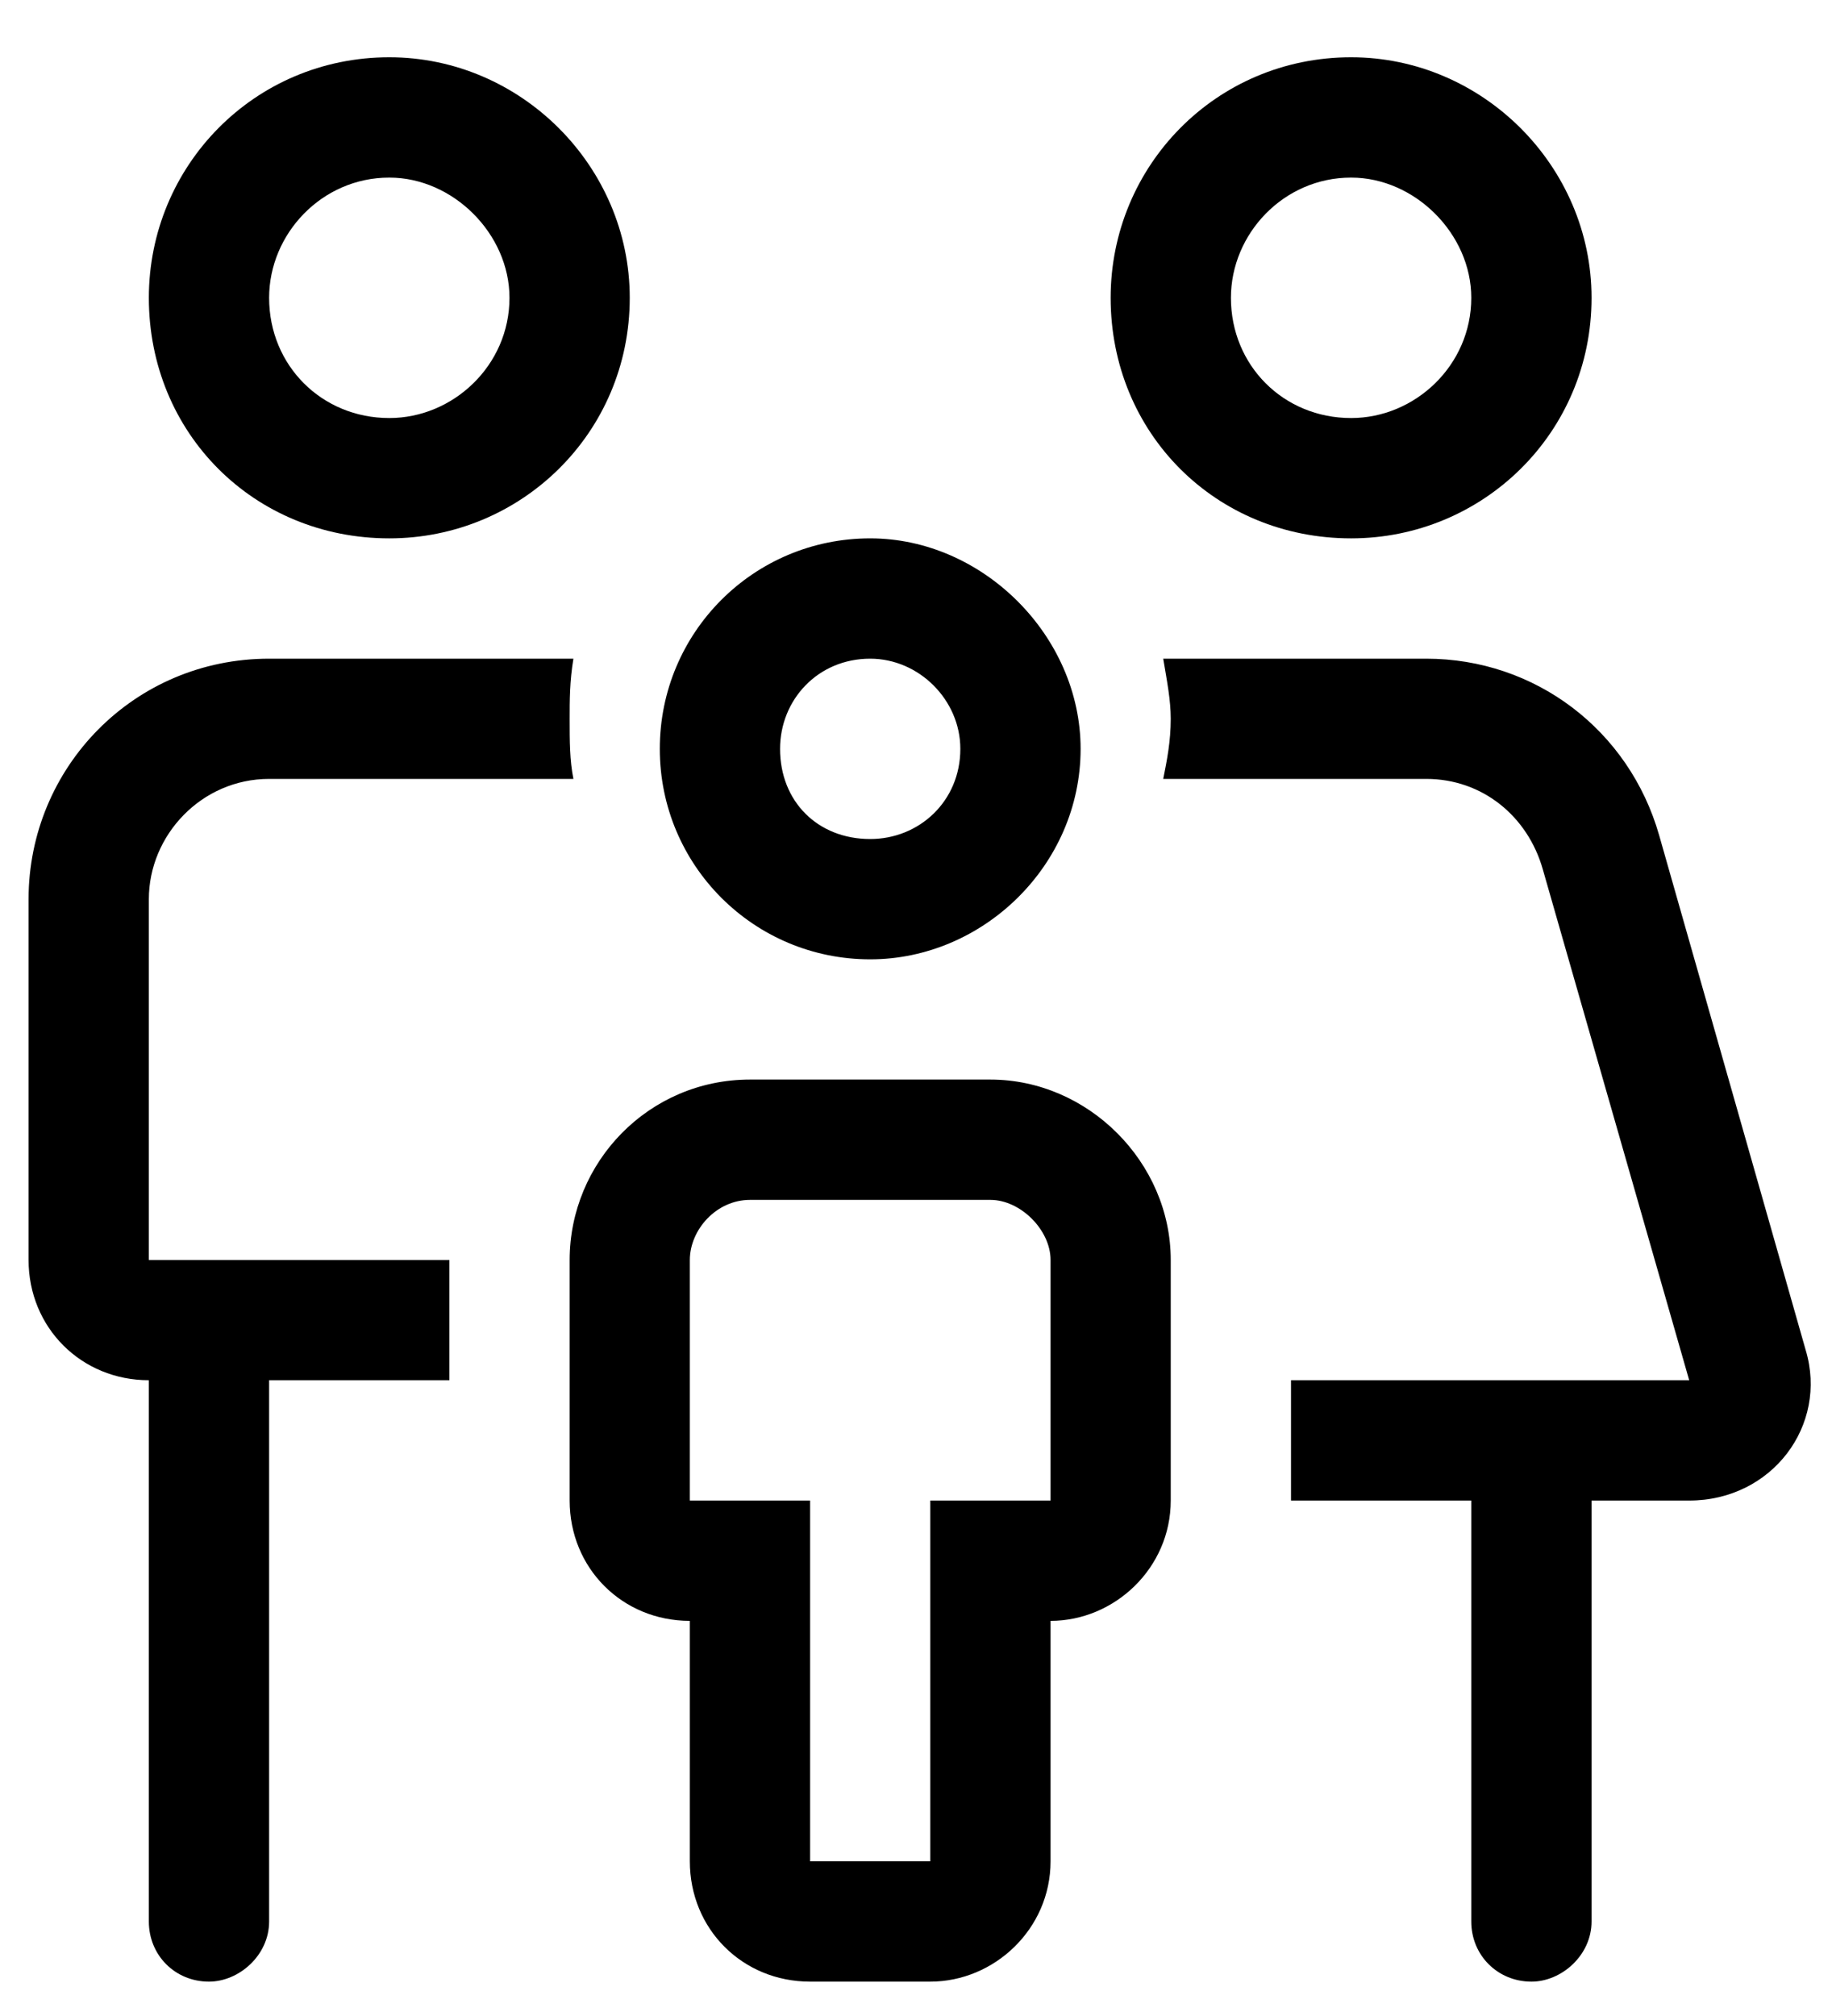
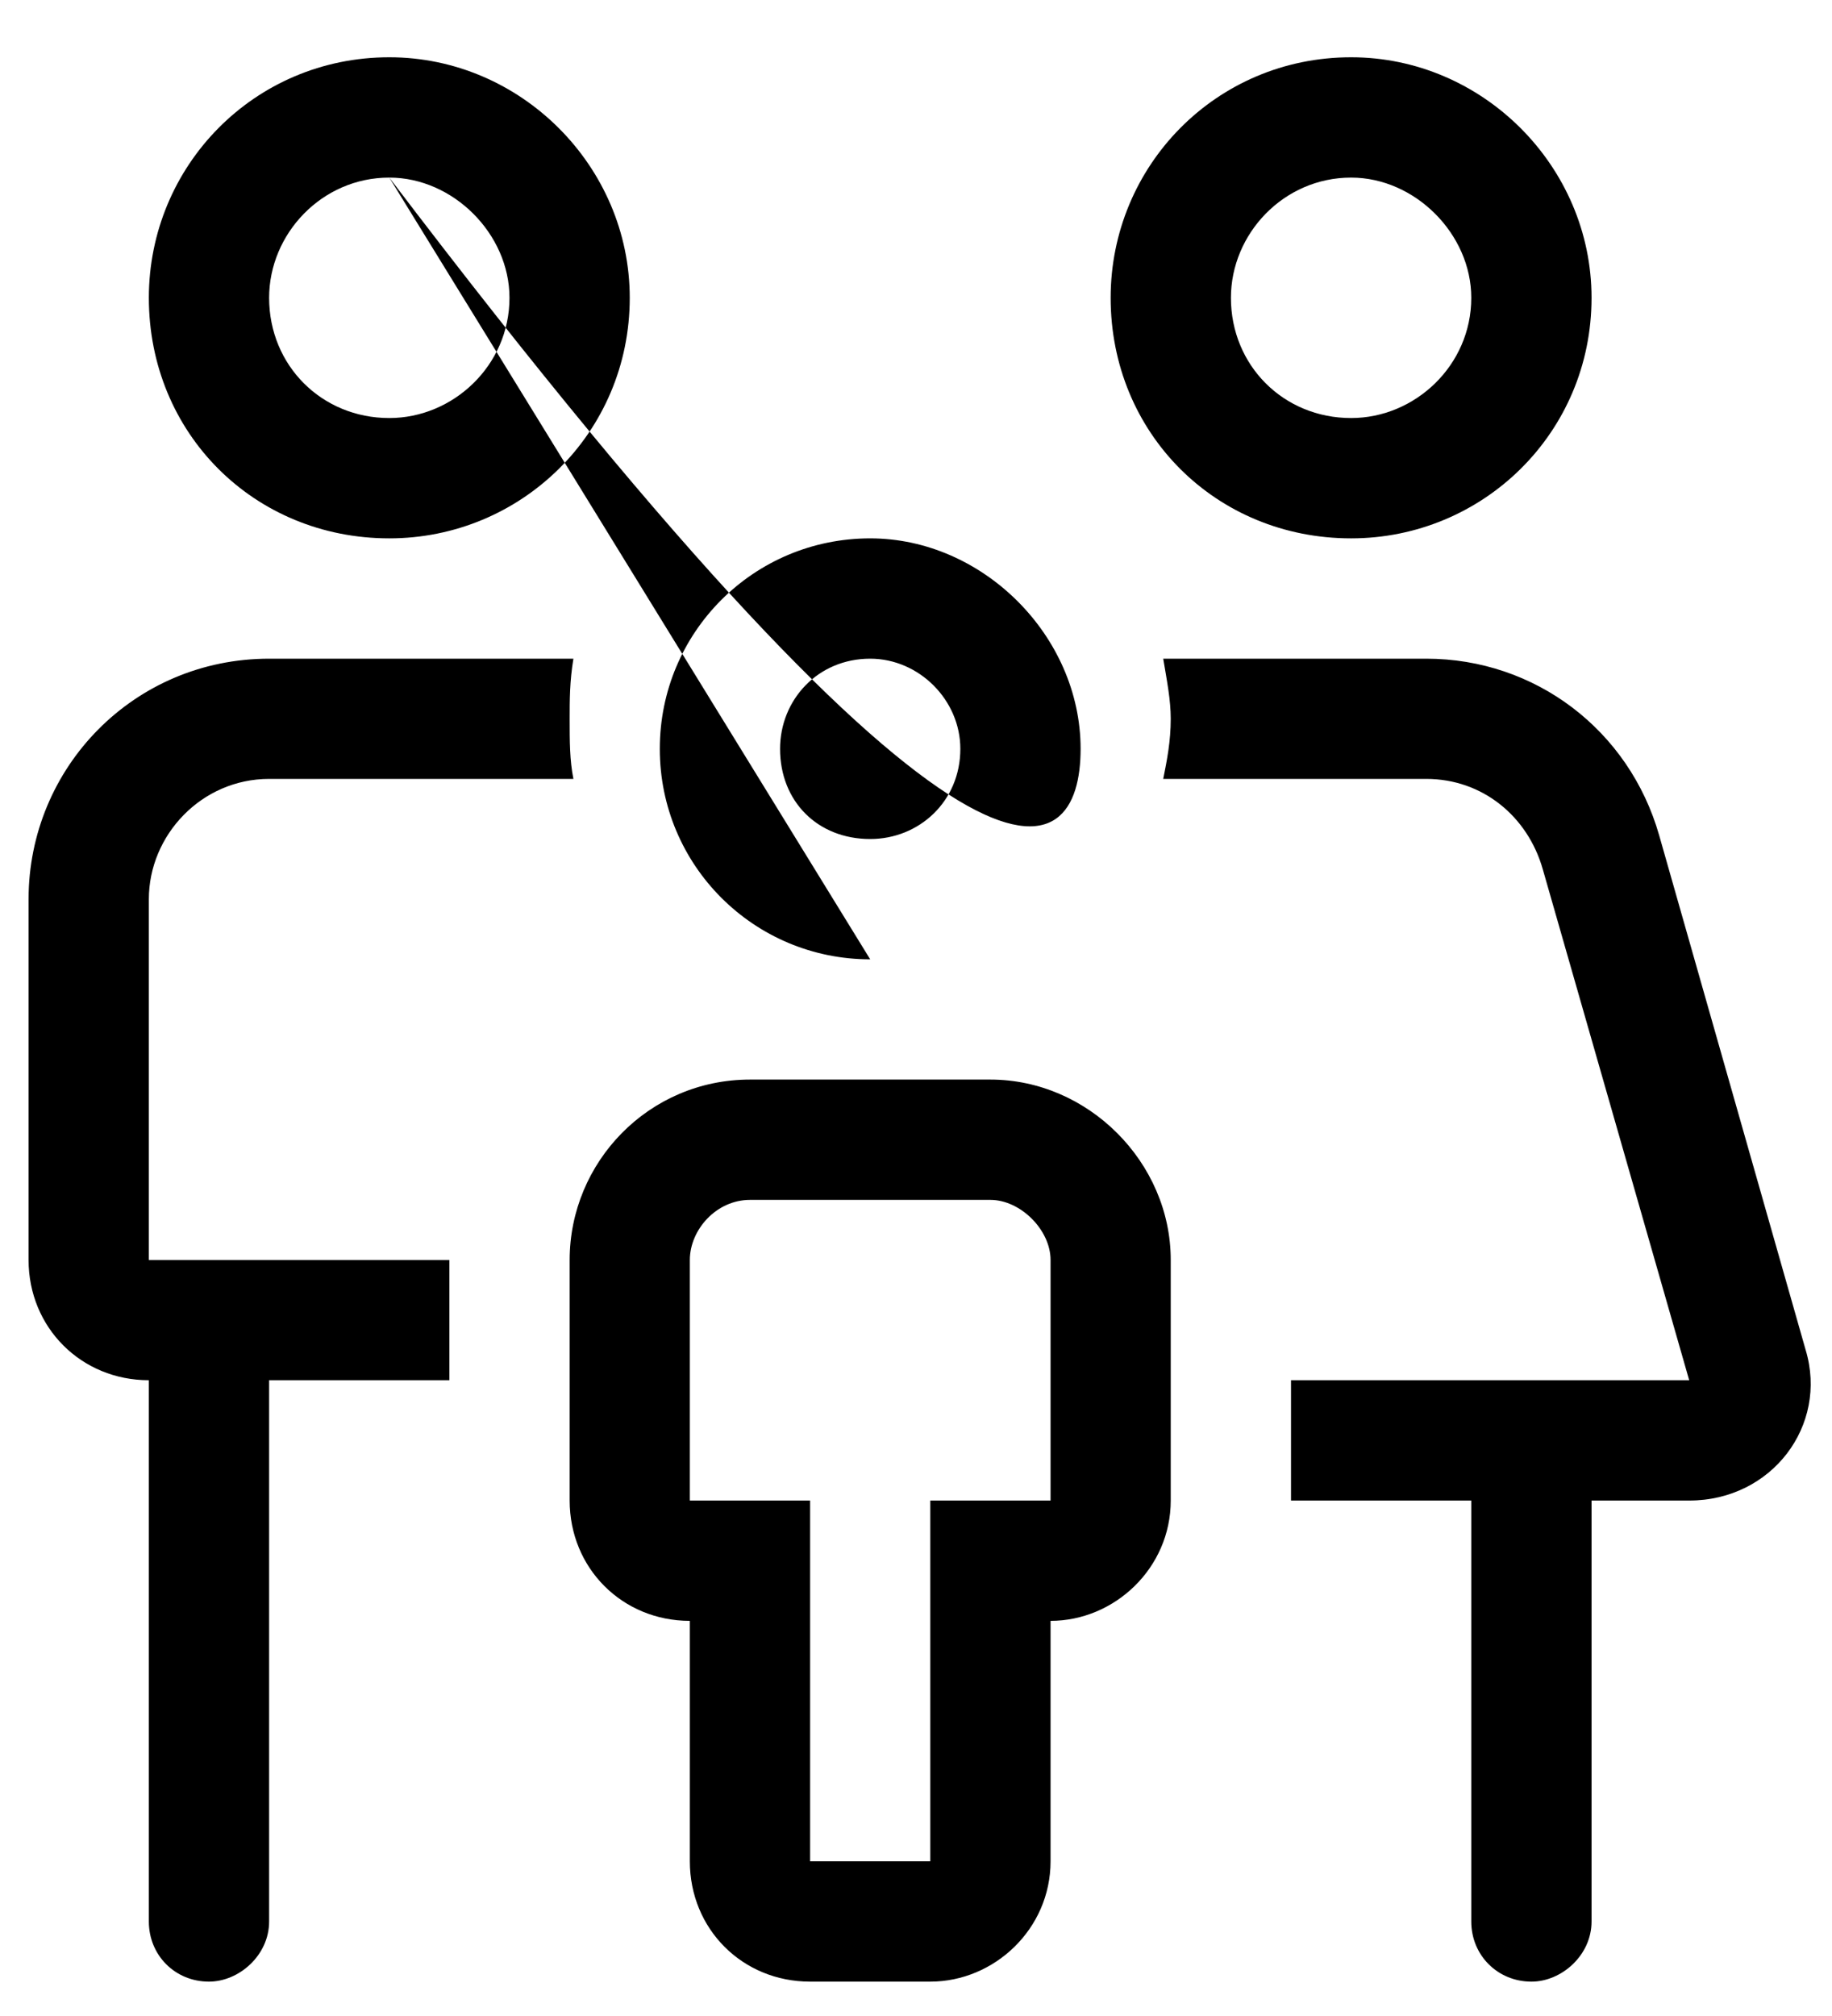
<svg xmlns="http://www.w3.org/2000/svg" width="20" height="22" viewBox="0 0 20 22" fill="none">
-   <path d="M14.75 5.875C16.186 5.875 17.375 4.727 17.375 3.25C17.375 1.814 16.186 0.625 14.75 0.625C13.273 0.625 12.125 1.814 12.125 3.25C12.125 4.727 13.273 5.875 14.75 5.875ZM14.75 1.938C15.447 1.938 16.062 2.553 16.062 3.25C16.062 3.988 15.447 4.562 14.75 4.562C14.012 4.562 13.438 3.988 13.438 3.25C13.438 2.553 14.012 1.938 14.75 1.938ZM19.713 14.734L18.113 9.115C17.785 7.967 16.76 7.188 15.57 7.188H12.699C12.74 7.434 12.781 7.639 12.781 7.844C12.781 8.09 12.74 8.295 12.699 8.5H15.57C16.186 8.5 16.678 8.91 16.842 9.484L18.441 15.062H14.094V16.375H16.062V20.969C16.062 21.338 16.35 21.625 16.719 21.625C17.047 21.625 17.375 21.338 17.375 20.969V16.375H18.441C19.344 16.375 19.959 15.555 19.713 14.734ZM1.625 9.812C1.625 9.115 2.199 8.5 2.938 8.5H6.26C6.219 8.295 6.219 8.09 6.219 7.844C6.219 7.639 6.219 7.434 6.26 7.188H2.938C1.461 7.188 0.312 8.377 0.312 9.812V13.75C0.312 14.488 0.887 15.062 1.625 15.062V20.969C1.625 21.338 1.912 21.625 2.281 21.625C2.609 21.625 2.938 21.338 2.938 20.969V15.062H4.906V13.75H1.625V9.812ZM4.25 5.875C5.686 5.875 6.875 4.727 6.875 3.25C6.875 1.814 5.686 0.625 4.25 0.625C2.773 0.625 1.625 1.814 1.625 3.25C1.625 4.727 2.773 5.875 4.25 5.875ZM4.25 1.938C4.947 1.938 5.562 2.553 5.562 3.25C5.562 3.988 4.947 4.562 4.25 4.562C3.512 4.562 2.938 3.988 2.938 3.25C2.938 2.553 3.512 1.938 4.25 1.938ZM9.5 10.469C10.73 10.469 11.797 9.443 11.797 8.172C11.797 6.941 10.73 5.875 9.5 5.875C8.229 5.875 7.203 6.9 7.203 8.172C7.203 9.443 8.229 10.469 9.5 10.469ZM9.5 7.188C10.033 7.188 10.484 7.639 10.484 8.172C10.484 8.746 10.033 9.156 9.5 9.156C8.926 9.156 8.516 8.746 8.516 8.172C8.516 7.639 8.926 7.188 9.5 7.188ZM10.812 11.781H8.188C7.08 11.781 6.219 12.684 6.219 13.75V16.375C6.219 17.113 6.793 17.688 7.531 17.688V20.312C7.531 21.051 8.105 21.625 8.844 21.625H10.156C10.854 21.625 11.469 21.051 11.469 20.312V17.688C12.166 17.688 12.781 17.113 12.781 16.375V13.75C12.781 12.684 11.879 11.781 10.812 11.781ZM11.469 16.375H10.156V20.312H8.844V16.375H7.531V13.75C7.531 13.422 7.818 13.094 8.188 13.094H10.812C11.141 13.094 11.469 13.422 11.469 13.75V16.375Z" fill="black" />
+   <path d="M14.75 5.875C16.186 5.875 17.375 4.727 17.375 3.25C17.375 1.814 16.186 0.625 14.75 0.625C13.273 0.625 12.125 1.814 12.125 3.25C12.125 4.727 13.273 5.875 14.75 5.875ZM14.75 1.938C15.447 1.938 16.062 2.553 16.062 3.25C16.062 3.988 15.447 4.562 14.75 4.562C14.012 4.562 13.438 3.988 13.438 3.25C13.438 2.553 14.012 1.938 14.75 1.938ZM19.713 14.734L18.113 9.115C17.785 7.967 16.76 7.188 15.57 7.188H12.699C12.74 7.434 12.781 7.639 12.781 7.844C12.781 8.09 12.74 8.295 12.699 8.5H15.57C16.186 8.5 16.678 8.91 16.842 9.484L18.441 15.062H14.094V16.375H16.062V20.969C16.062 21.338 16.35 21.625 16.719 21.625C17.047 21.625 17.375 21.338 17.375 20.969V16.375H18.441C19.344 16.375 19.959 15.555 19.713 14.734ZM1.625 9.812C1.625 9.115 2.199 8.5 2.938 8.5H6.26C6.219 8.295 6.219 8.09 6.219 7.844C6.219 7.639 6.219 7.434 6.26 7.188H2.938C1.461 7.188 0.312 8.377 0.312 9.812V13.75C0.312 14.488 0.887 15.062 1.625 15.062V20.969C1.625 21.338 1.912 21.625 2.281 21.625C2.609 21.625 2.938 21.338 2.938 20.969V15.062H4.906V13.75H1.625V9.812ZM4.25 5.875C5.686 5.875 6.875 4.727 6.875 3.25C6.875 1.814 5.686 0.625 4.25 0.625C2.773 0.625 1.625 1.814 1.625 3.25C1.625 4.727 2.773 5.875 4.25 5.875ZM4.25 1.938C4.947 1.938 5.562 2.553 5.562 3.25C5.562 3.988 4.947 4.562 4.25 4.562C3.512 4.562 2.938 3.988 2.938 3.25C2.938 2.553 3.512 1.938 4.25 1.938ZC10.73 10.469 11.797 9.443 11.797 8.172C11.797 6.941 10.73 5.875 9.5 5.875C8.229 5.875 7.203 6.9 7.203 8.172C7.203 9.443 8.229 10.469 9.5 10.469ZM9.5 7.188C10.033 7.188 10.484 7.639 10.484 8.172C10.484 8.746 10.033 9.156 9.5 9.156C8.926 9.156 8.516 8.746 8.516 8.172C8.516 7.639 8.926 7.188 9.5 7.188ZM10.812 11.781H8.188C7.08 11.781 6.219 12.684 6.219 13.75V16.375C6.219 17.113 6.793 17.688 7.531 17.688V20.312C7.531 21.051 8.105 21.625 8.844 21.625H10.156C10.854 21.625 11.469 21.051 11.469 20.312V17.688C12.166 17.688 12.781 17.113 12.781 16.375V13.75C12.781 12.684 11.879 11.781 10.812 11.781ZM11.469 16.375H10.156V20.312H8.844V16.375H7.531V13.75C7.531 13.422 7.818 13.094 8.188 13.094H10.812C11.141 13.094 11.469 13.422 11.469 13.75V16.375Z" fill="black" />
</svg>